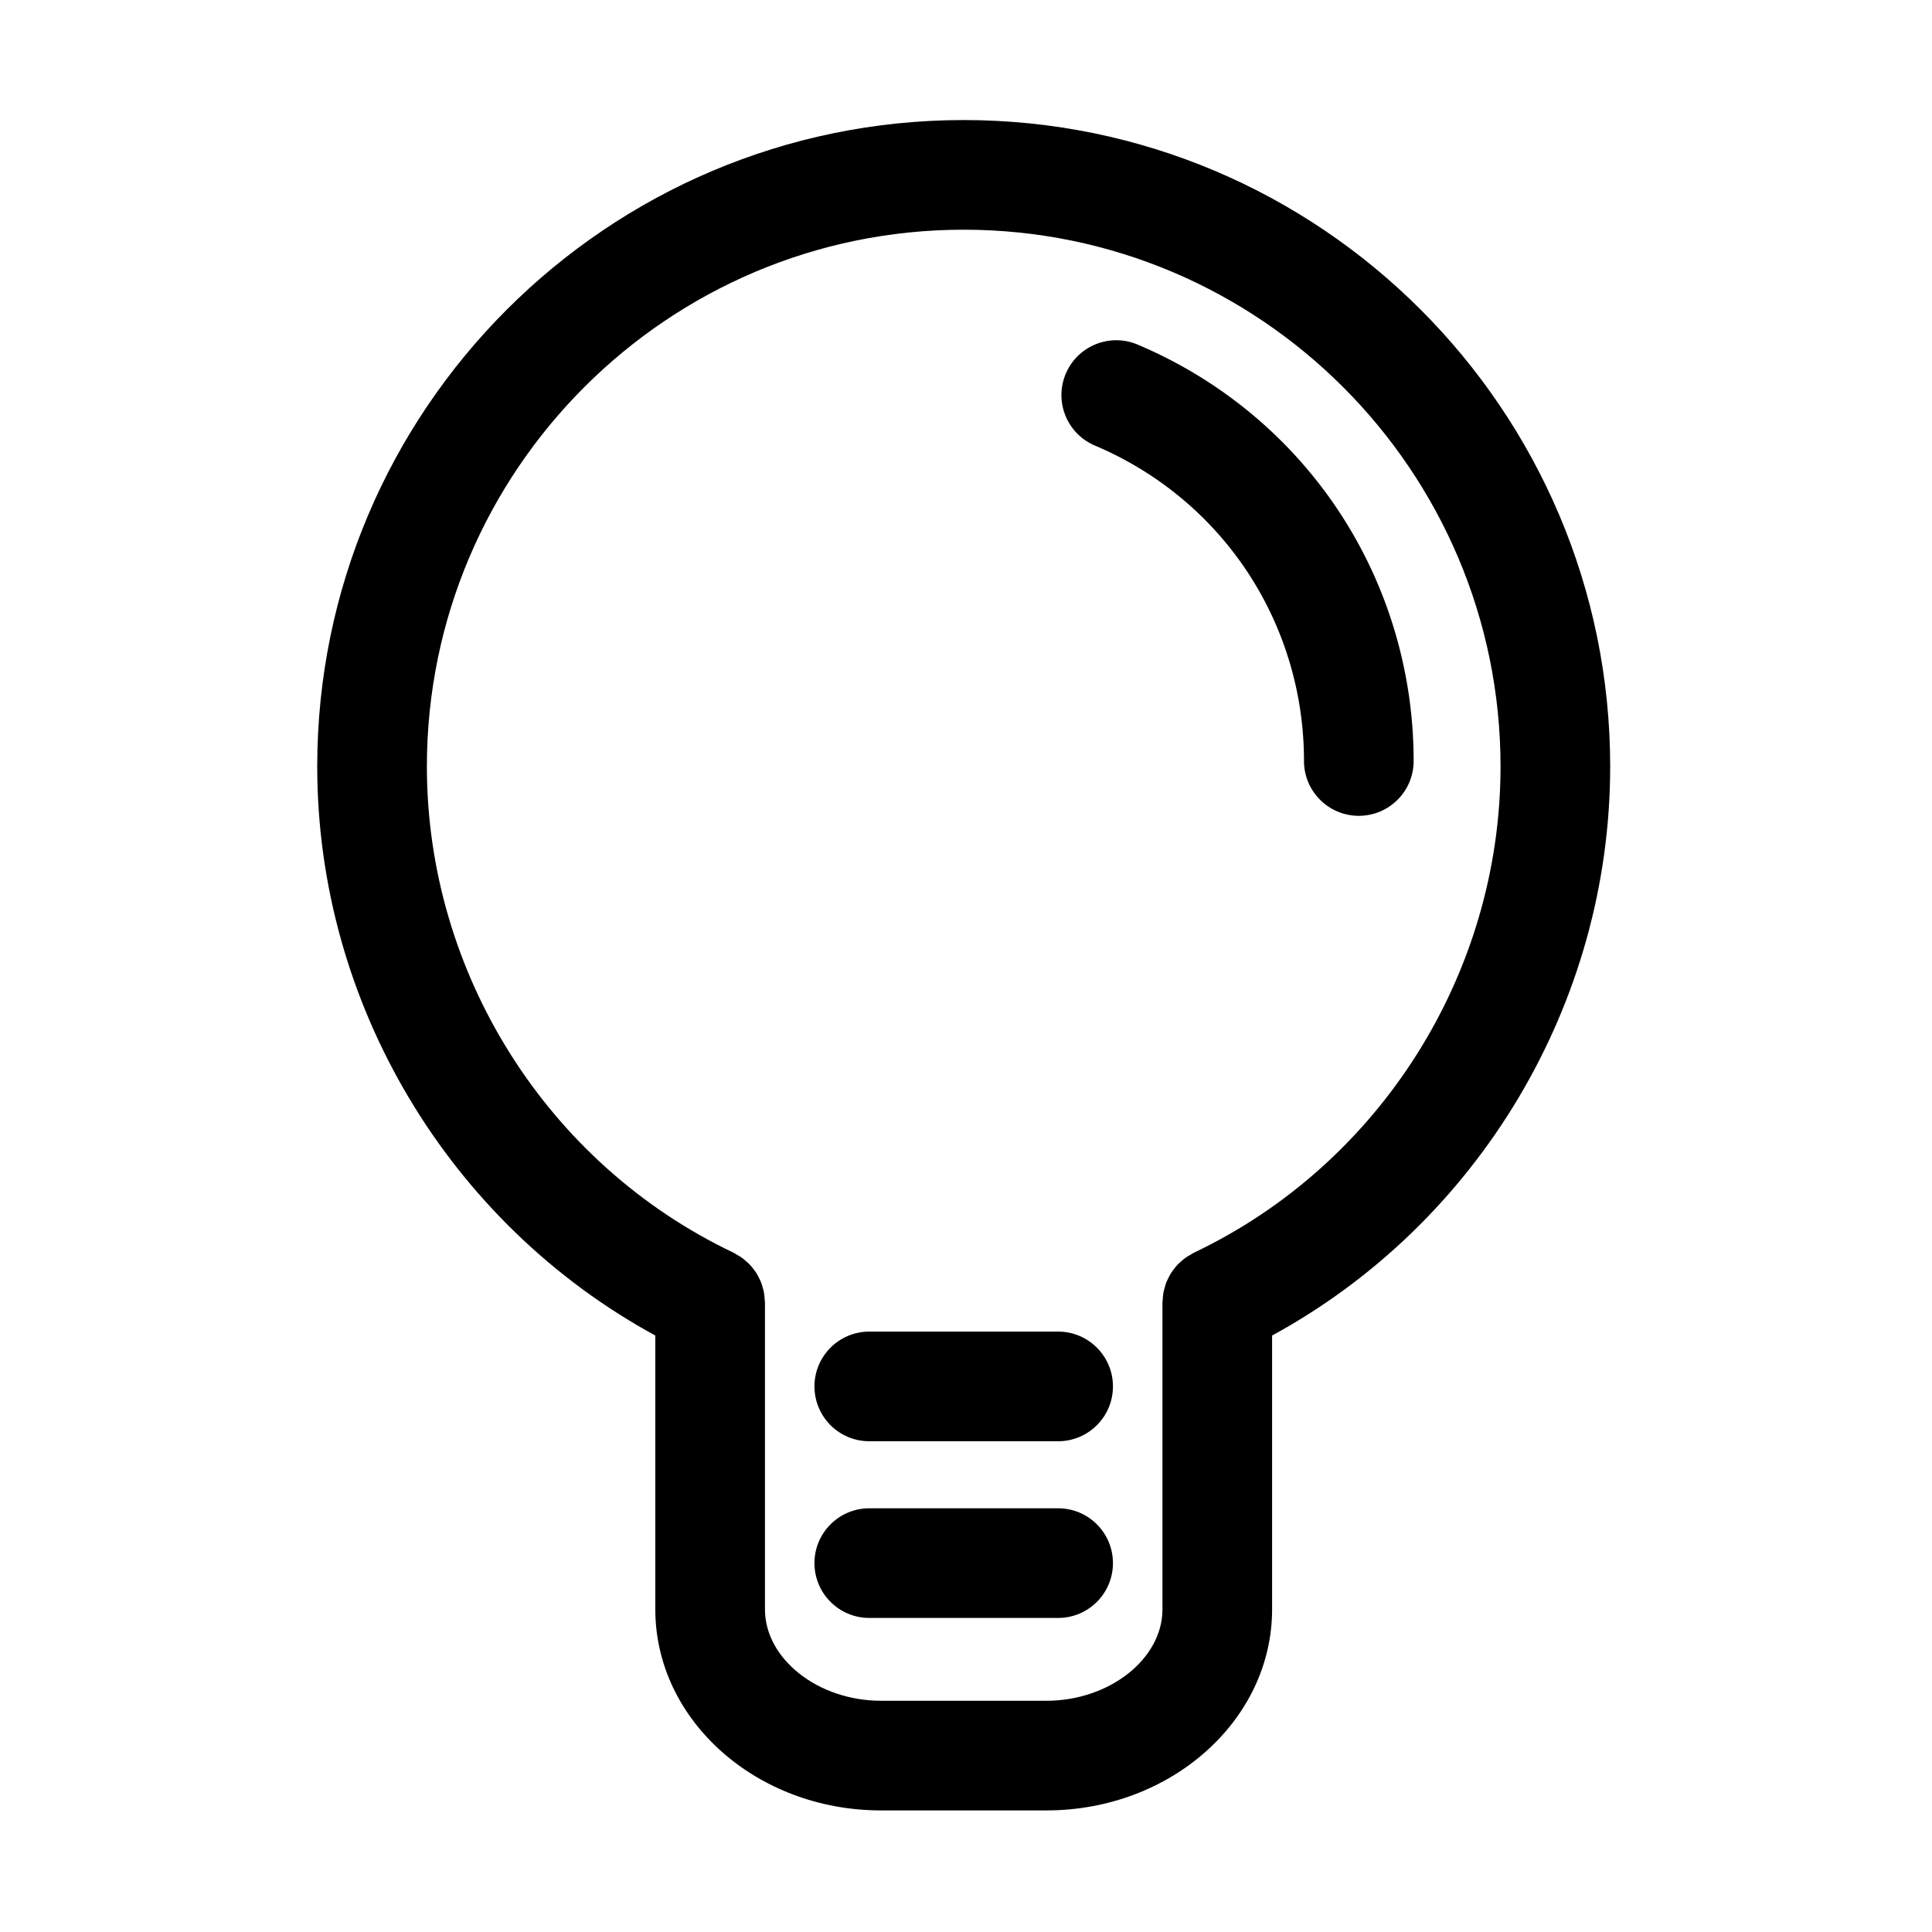
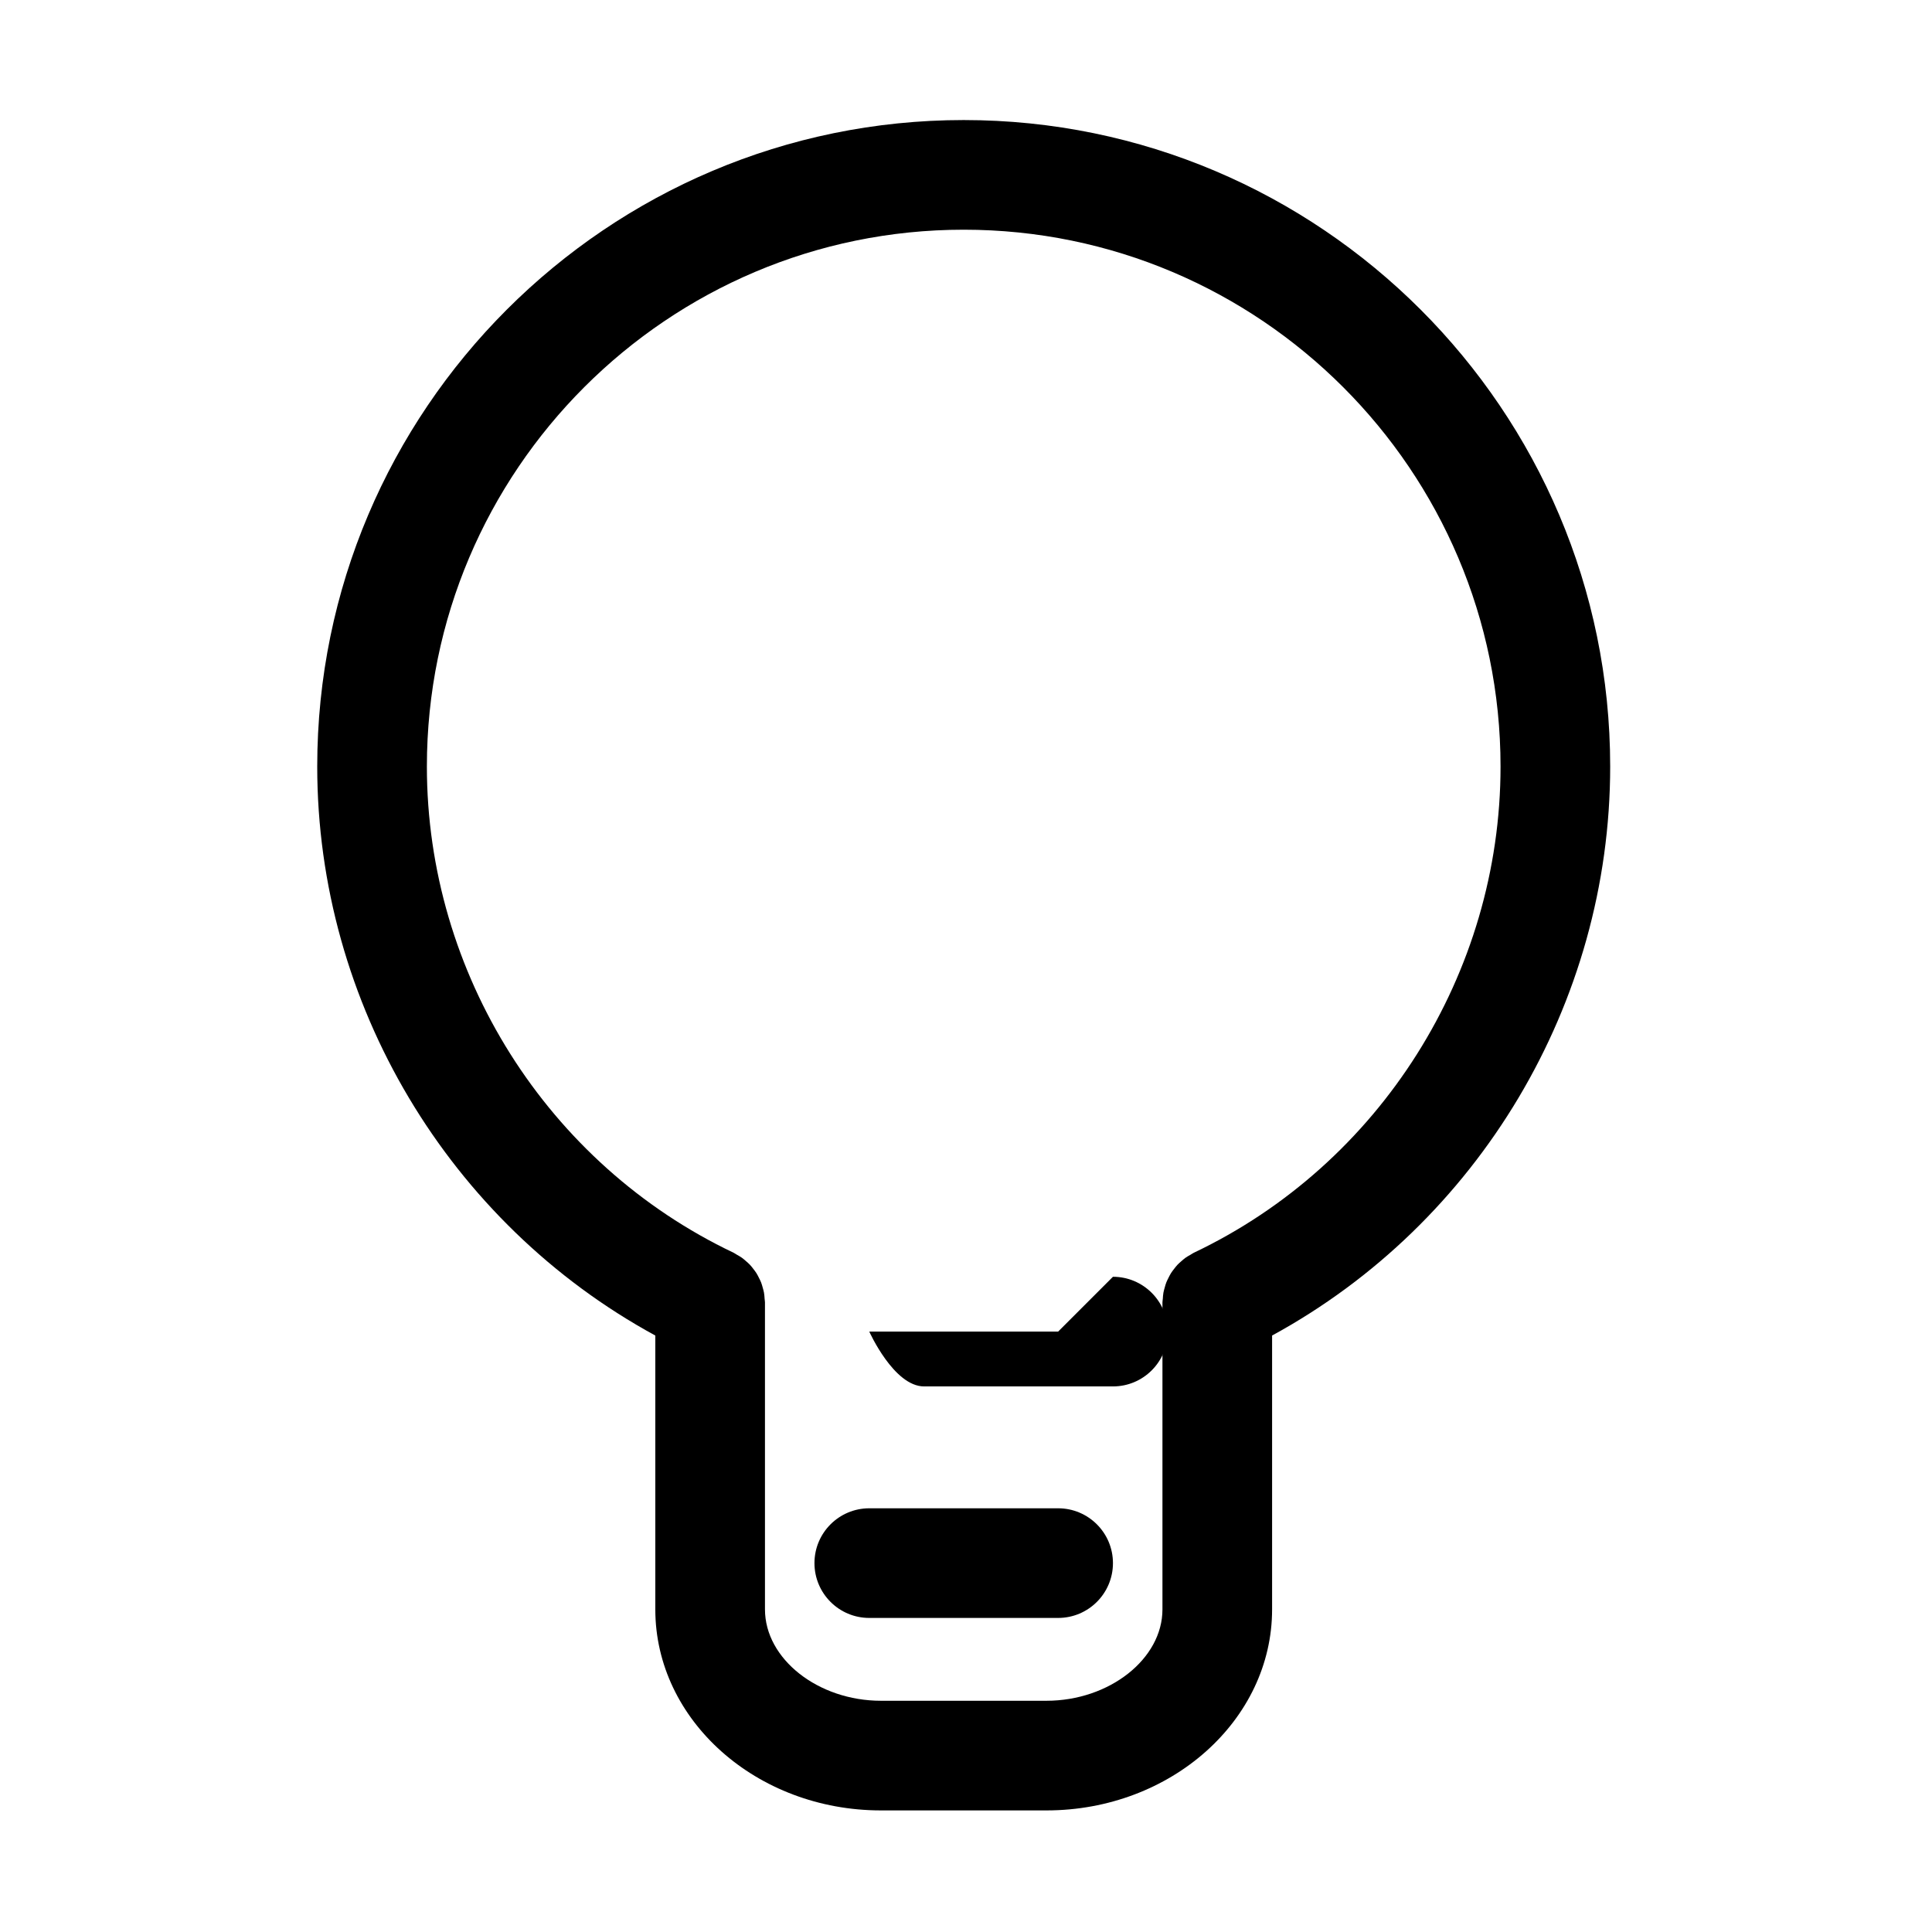
<svg xmlns="http://www.w3.org/2000/svg" t="1746691589248" class="icon" viewBox="0 0 1024 1024" version="1.1" p-id="5102" width="48" height="48">
-   <path d="M745.72 362.112c-13.971-80.487-67.339-147.581-142.752-179.477-14.77-6.243-31.83 0.667-38.082 15.447-6.253 14.78 0.662 31.83 15.447 38.082 57.128 24.163 97.552 74.963 108.127 135.885a183.584 183.584 0 0 1 2.682 31.291c0 16.047 13.011 29.058 29.058 29.058s29.058-13.011 29.058-29.058c0-13.835-1.187-27.706-3.538-41.228z" fill="#000000" p-id="5103" />
  <path d="M853.431 406.276c0-188.936-153.71-342.646-342.646-342.646S168.138 217.34 168.138 406.276c0 125.675 69.803 241.977 179.189 301.587l0.004 145.147c0 58.75 53.652 106.547 119.596 106.547h87.714c65.944 0 119.596-47.797 119.596-106.547V707.861c109.39-59.611 179.194-175.912 179.194-301.585zM632.713 663.999c-0.594 0.282-1.085 0.682-1.651 0.999-0.932 0.523-1.862 1.031-2.727 1.649-0.773 0.552-1.461 1.173-2.167 1.788-0.7 0.611-1.402 1.205-2.041 1.88-0.668 0.706-1.25 1.465-1.839 2.228-0.56 0.722-1.119 1.432-1.61 2.207-0.499 0.79-0.91 1.616-1.329 2.449-0.427 0.844-0.855 1.678-1.201 2.568-0.343 0.884-0.585 1.793-0.84 2.706-0.247 0.884-0.508 1.753-0.672 2.669-0.193 1.069-0.255 2.15-0.327 3.24-0.041 0.629-0.188 1.227-0.188 1.866v162.763c0 26.254-28.155 48.431-61.479 48.431h-87.714c-33.324 0-61.479-22.177-61.479-48.431l-0.005-162.763c0-0.641-0.148-1.241-0.189-1.872-0.072-1.085-0.134-2.162-0.326-3.227-0.164-0.923-0.427-1.799-0.676-2.689-0.254-0.907-0.494-1.808-0.834-2.686-0.347-0.896-0.778-1.735-1.209-2.586-0.417-0.826-0.825-1.646-1.32-2.431-0.494-0.779-1.056-1.496-1.62-2.222-0.586-0.76-1.164-1.513-1.829-2.216-0.638-0.675-1.34-1.269-2.04-1.879-0.709-0.618-1.399-1.242-2.175-1.795-0.854-0.611-1.772-1.113-2.692-1.629-0.575-0.323-1.075-0.729-1.679-1.016-98.777-46.927-162.602-148.087-162.602-257.723 0-156.889 127.641-284.53 284.53-284.53s284.53 127.641 284.53 284.53c0.002 109.635-63.824 210.795-162.6 257.722z" fill="#000000" p-id="5104" />
-   <path d="M560.828 705.775H460.737c-16.047 0-29.058 13.011-29.058 29.058s13.011 29.058 29.058 29.058h100.091c16.047 0 29.058-13.011 29.058-29.058s-13.01-29.058-29.058-29.058zM560.828 799.425H460.737c-16.047 0-29.058 13.011-29.058 29.058s13.011 29.058 29.058 29.058h100.091c16.047 0 29.058-13.011 29.058-29.058s-13.01-29.058-29.058-29.058z" fill="#000000" p-id="5105" />
+   <path d="M560.828 705.775H460.737s13.011 29.058 29.058 29.058h100.091c16.047 0 29.058-13.011 29.058-29.058s-13.01-29.058-29.058-29.058zM560.828 799.425H460.737c-16.047 0-29.058 13.011-29.058 29.058s13.011 29.058 29.058 29.058h100.091c16.047 0 29.058-13.011 29.058-29.058s-13.01-29.058-29.058-29.058z" fill="#000000" p-id="5105" />
</svg>